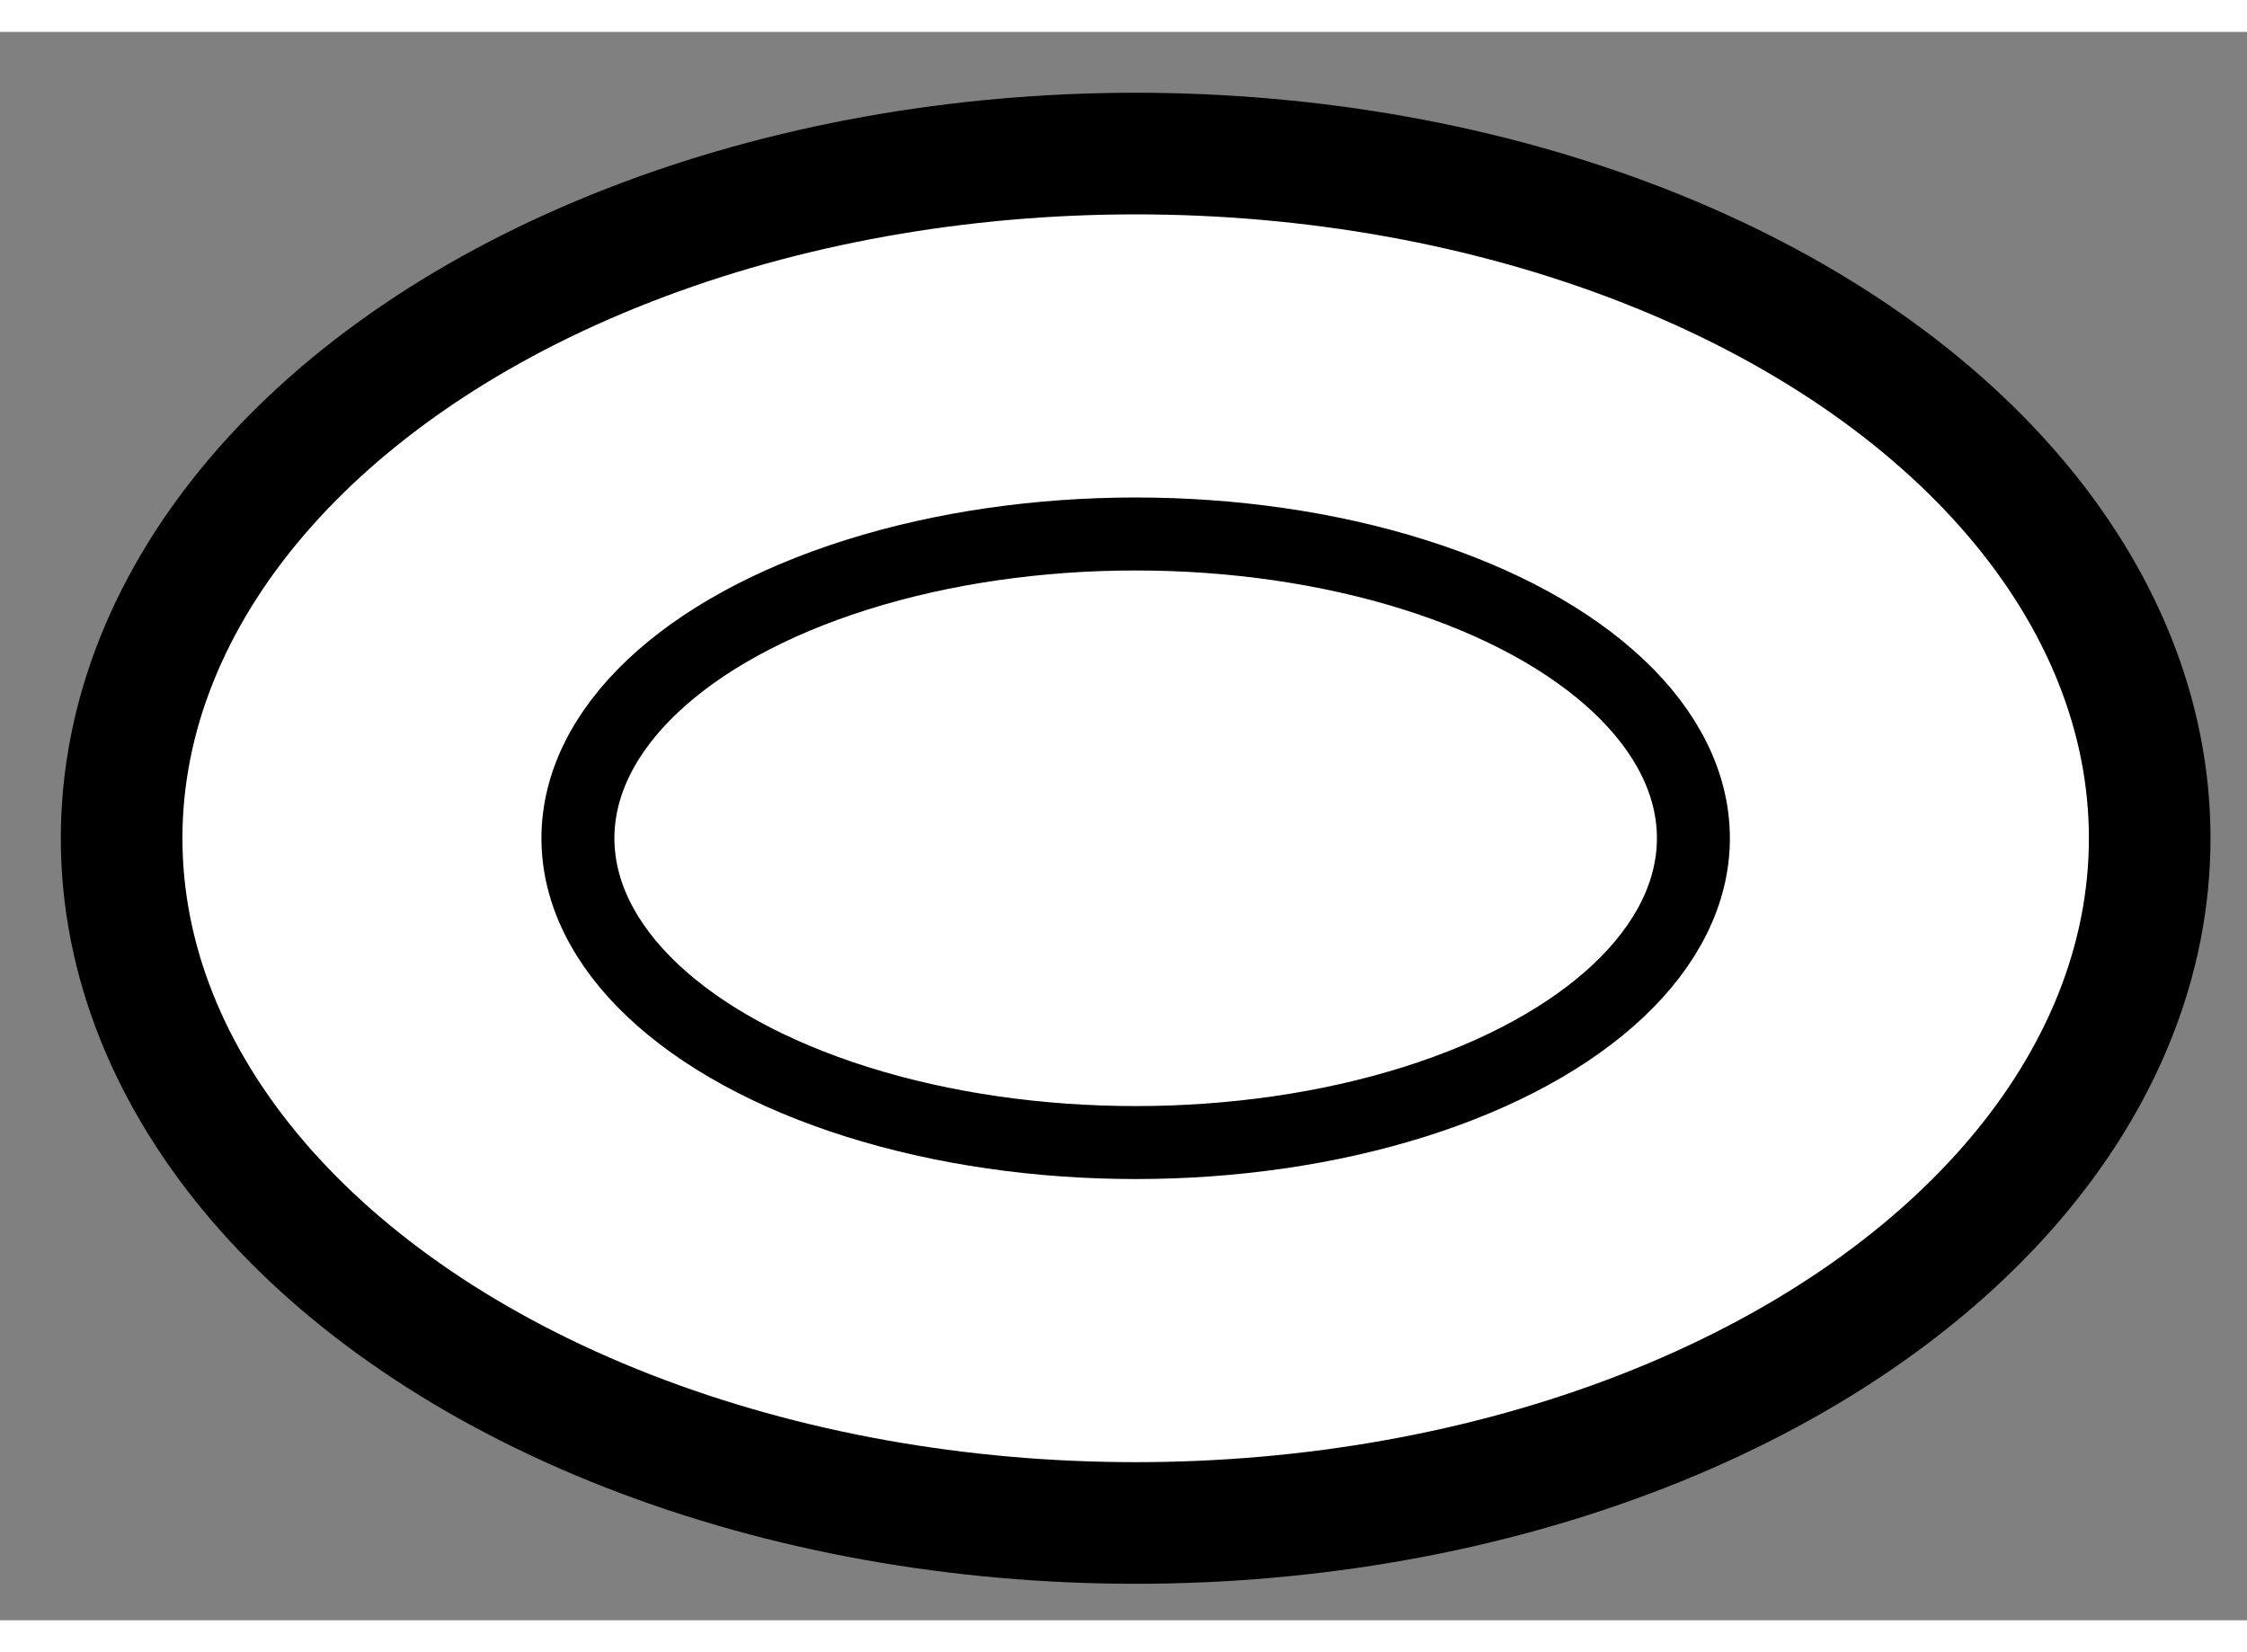
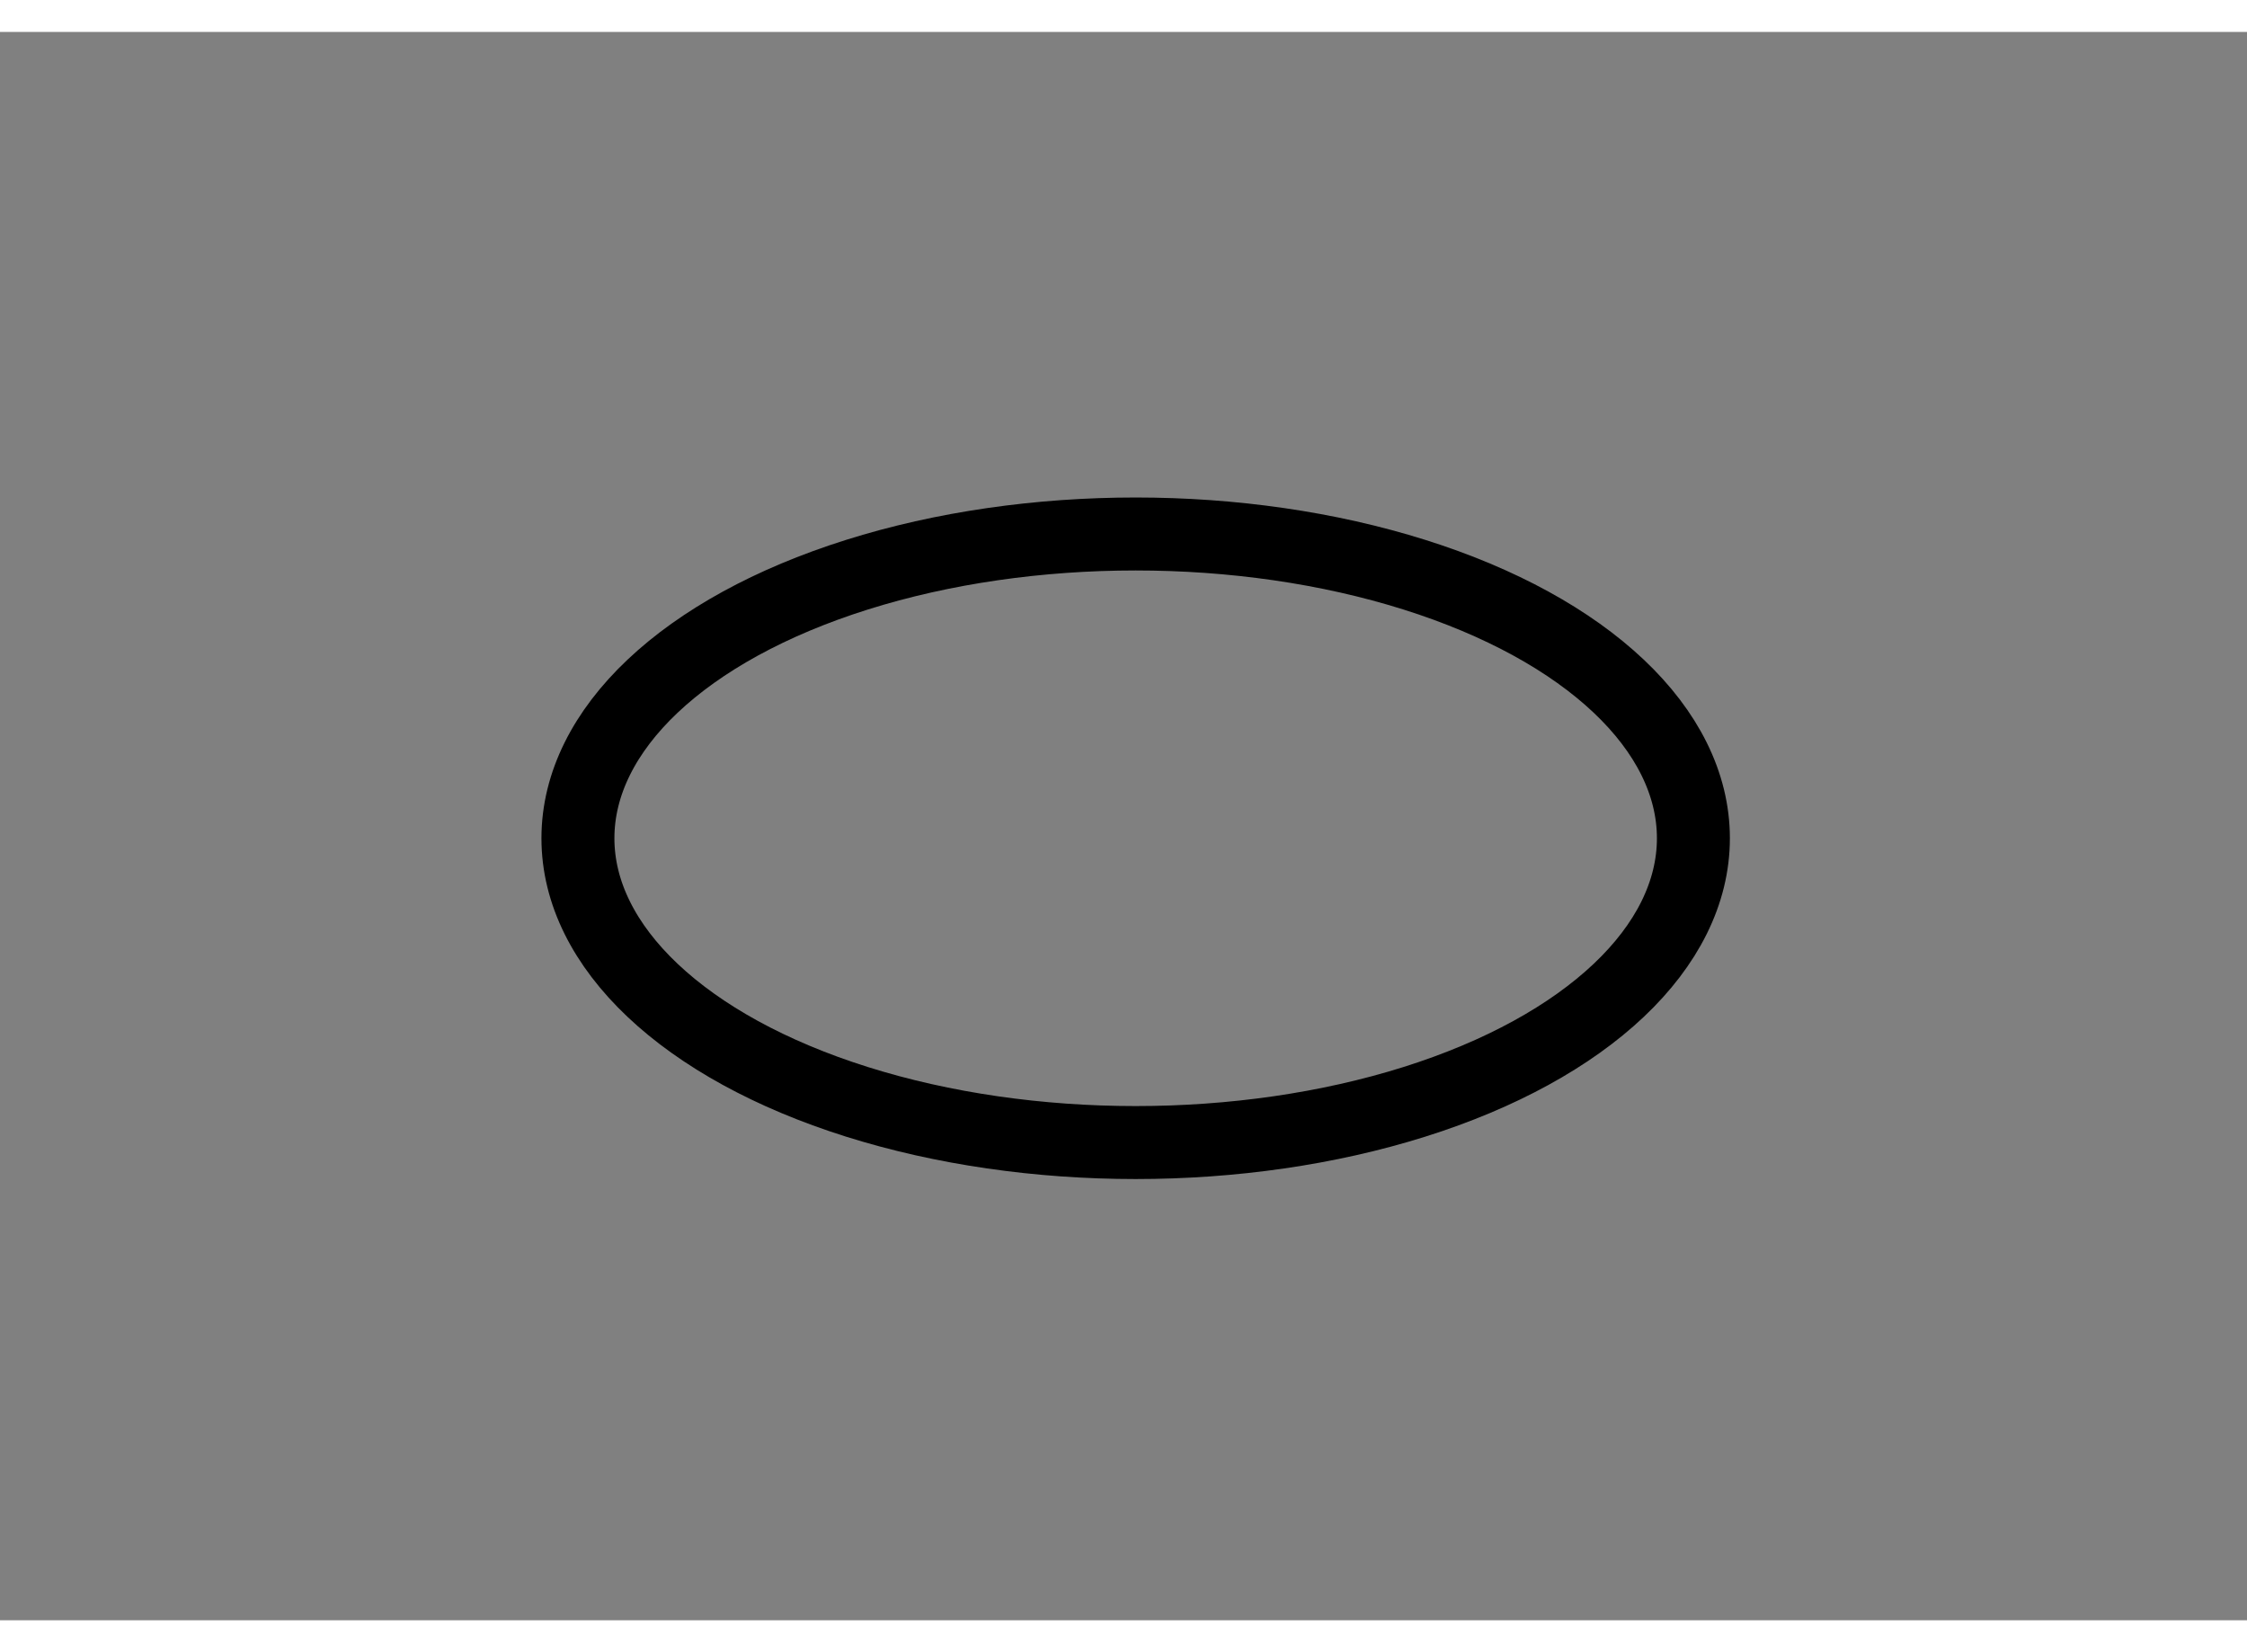
<svg xmlns="http://www.w3.org/2000/svg" version="1.1" x="0px" y="0px" width="244.8px" height="180px" viewBox="140.909 69.882 9.238 6.53" enable-background="new 0 0 244.8 180" xml:space="preserve">
  <rect x="140.909" y="69.882" width="9.238" height="6.53" fill="#808080" stroke="none" />
  <g>
-     <ellipse fill="#FFFFFF" stroke="#000000" stroke-width="0.5" cx="145.578" cy="73.197" rx="4.169" ry="2.815" />
    <ellipse fill="none" stroke="#000000" stroke-width="0.3" cx="145.578" cy="73.197" rx="2.293" ry="1.251" />
  </g>
</svg>